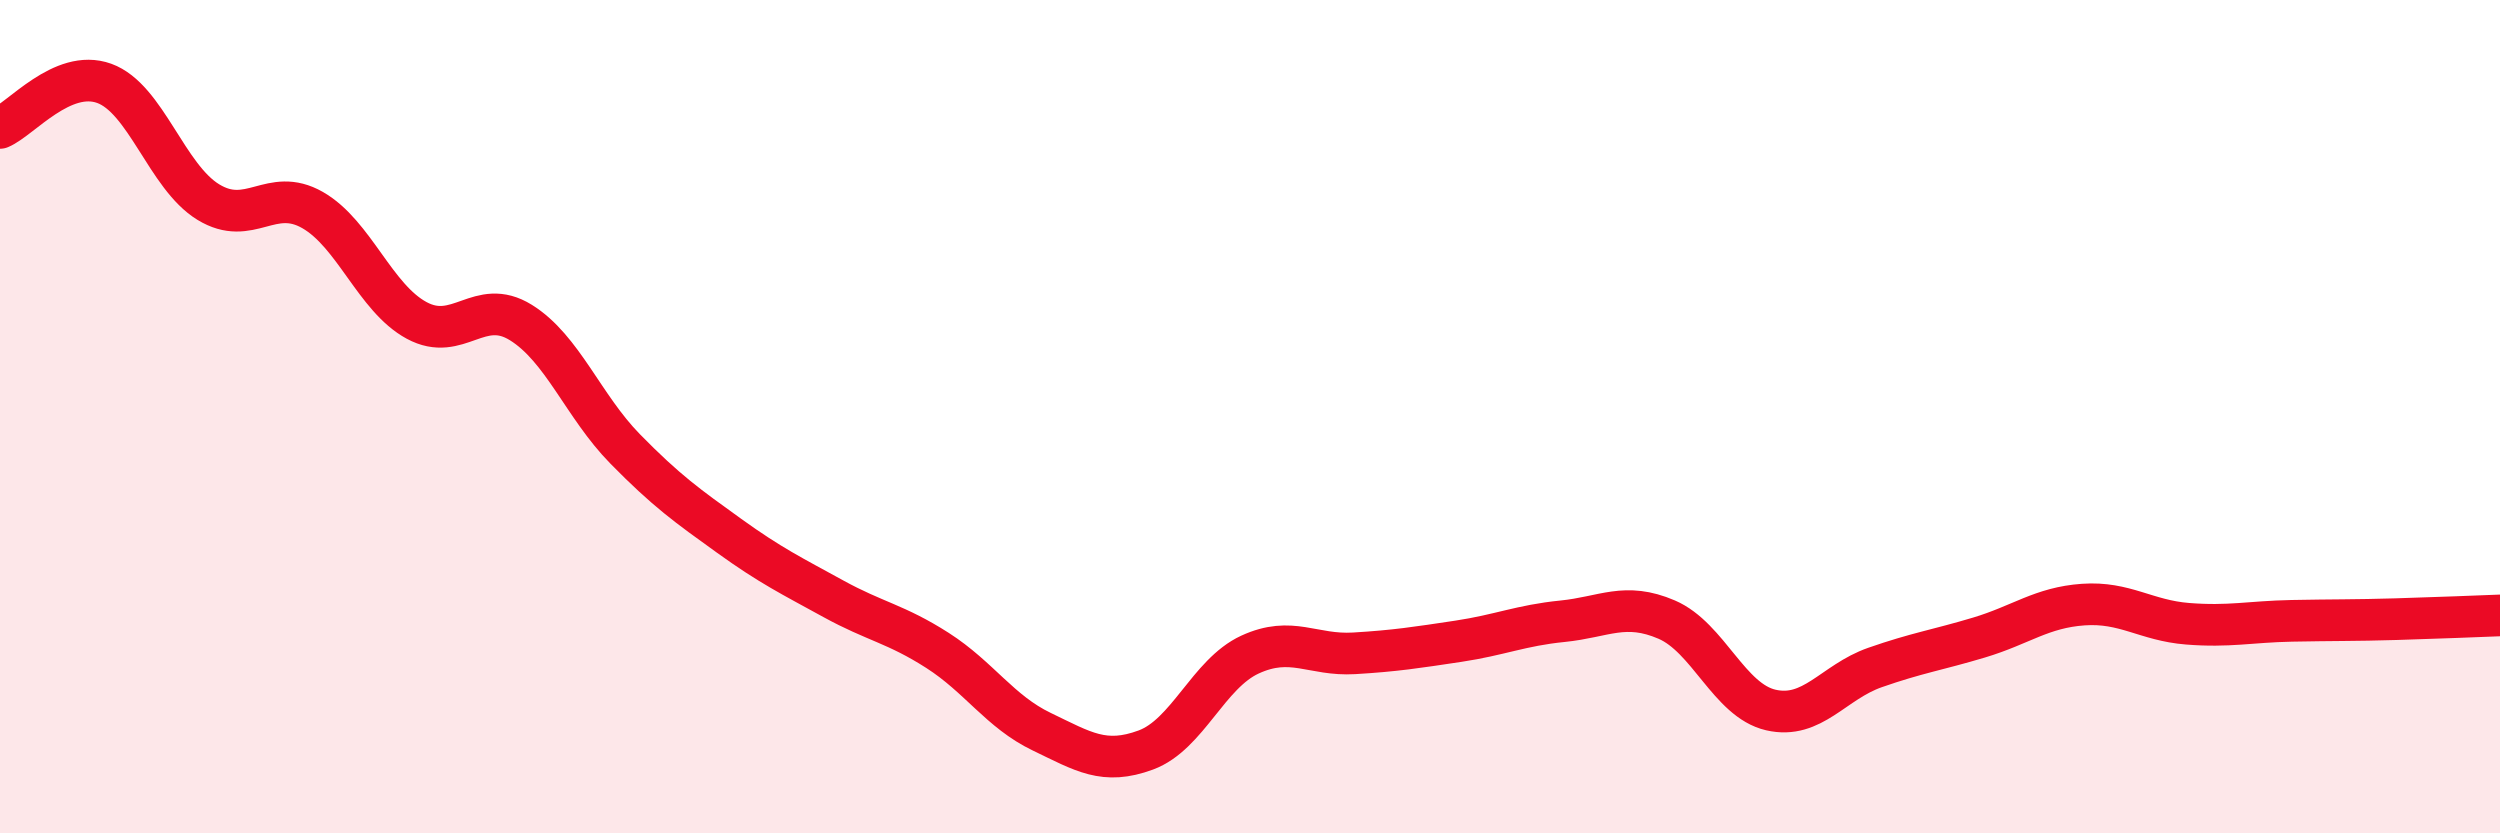
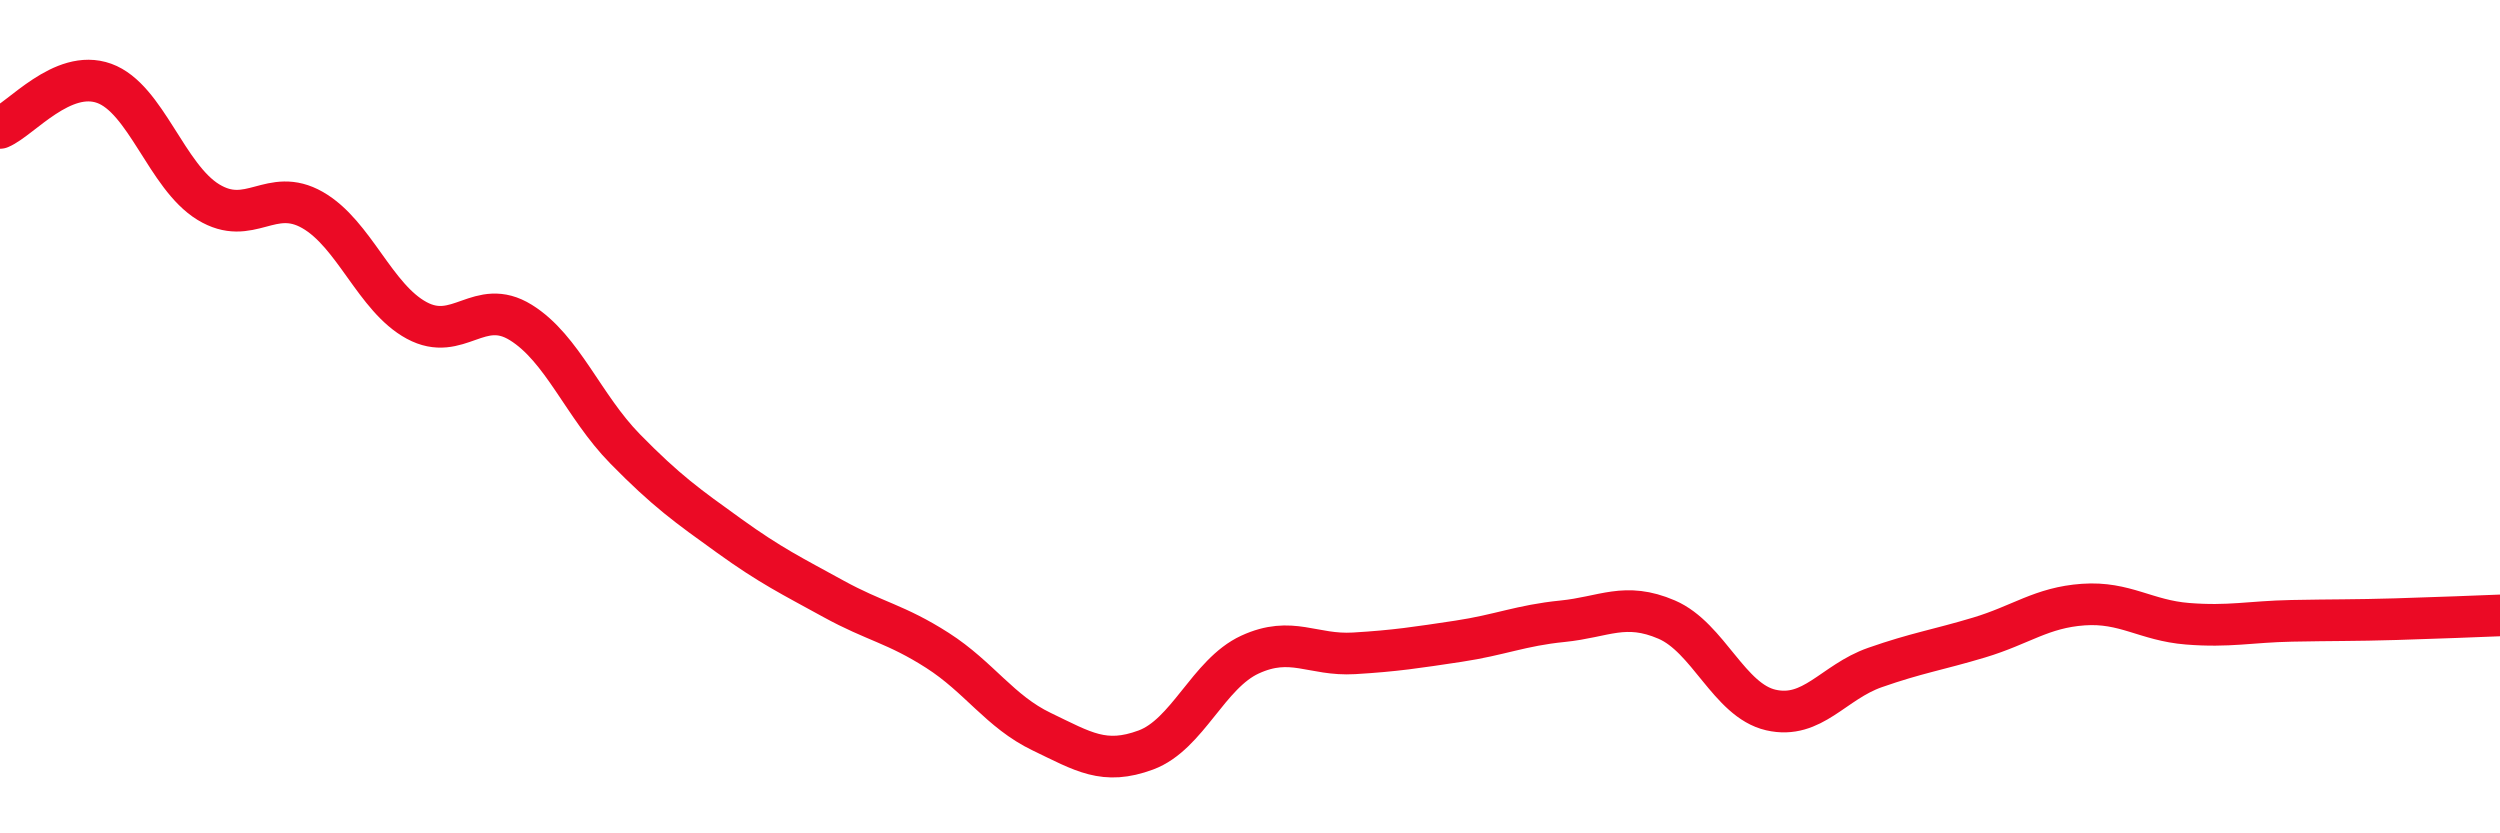
<svg xmlns="http://www.w3.org/2000/svg" width="60" height="20" viewBox="0 0 60 20">
-   <path d="M 0,3.07 C 0.5,2.86 1.5,1.64 2.5,2 C 3.5,2.36 4,4.24 5,4.85 C 6,5.46 6.5,4.47 7.5,5.04 C 8.5,5.61 9,7.15 10,7.69 C 11,8.23 11.5,7.12 12.5,7.74 C 13.5,8.36 14,9.75 15,10.77 C 16,11.79 16.5,12.14 17.5,12.86 C 18.5,13.58 19,13.82 20,14.37 C 21,14.92 21.5,14.97 22.5,15.61 C 23.5,16.25 24,17.08 25,17.56 C 26,18.04 26.5,18.37 27.5,18 C 28.5,17.63 29,16.17 30,15.71 C 31,15.25 31.5,15.74 32.5,15.68 C 33.5,15.62 34,15.54 35,15.39 C 36,15.24 36.5,15.01 37.5,14.91 C 38.5,14.81 39,14.44 40,14.87 C 41,15.3 41.5,16.81 42.5,17.04 C 43.5,17.27 44,16.37 45,16.02 C 46,15.67 46.5,15.6 47.5,15.3 C 48.5,15 49,14.58 50,14.51 C 51,14.44 51.5,14.89 52.5,14.97 C 53.5,15.05 54,14.92 55,14.9 C 56,14.88 56.5,14.89 57.5,14.86 C 58.5,14.83 59.5,14.79 60,14.77L60 20L0 20Z" fill="#EB0A25" opacity="0.1" stroke-linecap="round" stroke-linejoin="round" />
  <path d="M 0,3.07 C 0.5,2.86 1.5,1.64 2.5,2 C 3.5,2.36 4,4.24 5,4.85 C 6,5.46 6.5,4.47 7.5,5.04 C 8.5,5.61 9,7.15 10,7.69 C 11,8.23 11.5,7.12 12.5,7.74 C 13.5,8.36 14,9.75 15,10.77 C 16,11.79 16.5,12.14 17.5,12.86 C 18.5,13.58 19,13.82 20,14.37 C 21,14.92 21.5,14.97 22.5,15.61 C 23.5,16.25 24,17.08 25,17.56 C 26,18.04 26.5,18.37 27.5,18 C 28.5,17.63 29,16.17 30,15.71 C 31,15.25 31.5,15.74 32.5,15.68 C 33.5,15.62 34,15.54 35,15.39 C 36,15.24 36.5,15.01 37.5,14.91 C 38.5,14.81 39,14.44 40,14.87 C 41,15.3 41.5,16.81 42.5,17.04 C 43.5,17.27 44,16.37 45,16.02 C 46,15.67 46.5,15.6 47.5,15.3 C 48.5,15 49,14.58 50,14.51 C 51,14.44 51.5,14.89 52.5,14.97 C 53.5,15.05 54,14.92 55,14.9 C 56,14.88 56.5,14.89 57.5,14.86 C 58.5,14.83 59.5,14.79 60,14.77" stroke="#EB0A25" stroke-width="1" fill="none" stroke-linecap="round" stroke-linejoin="round" />
</svg>